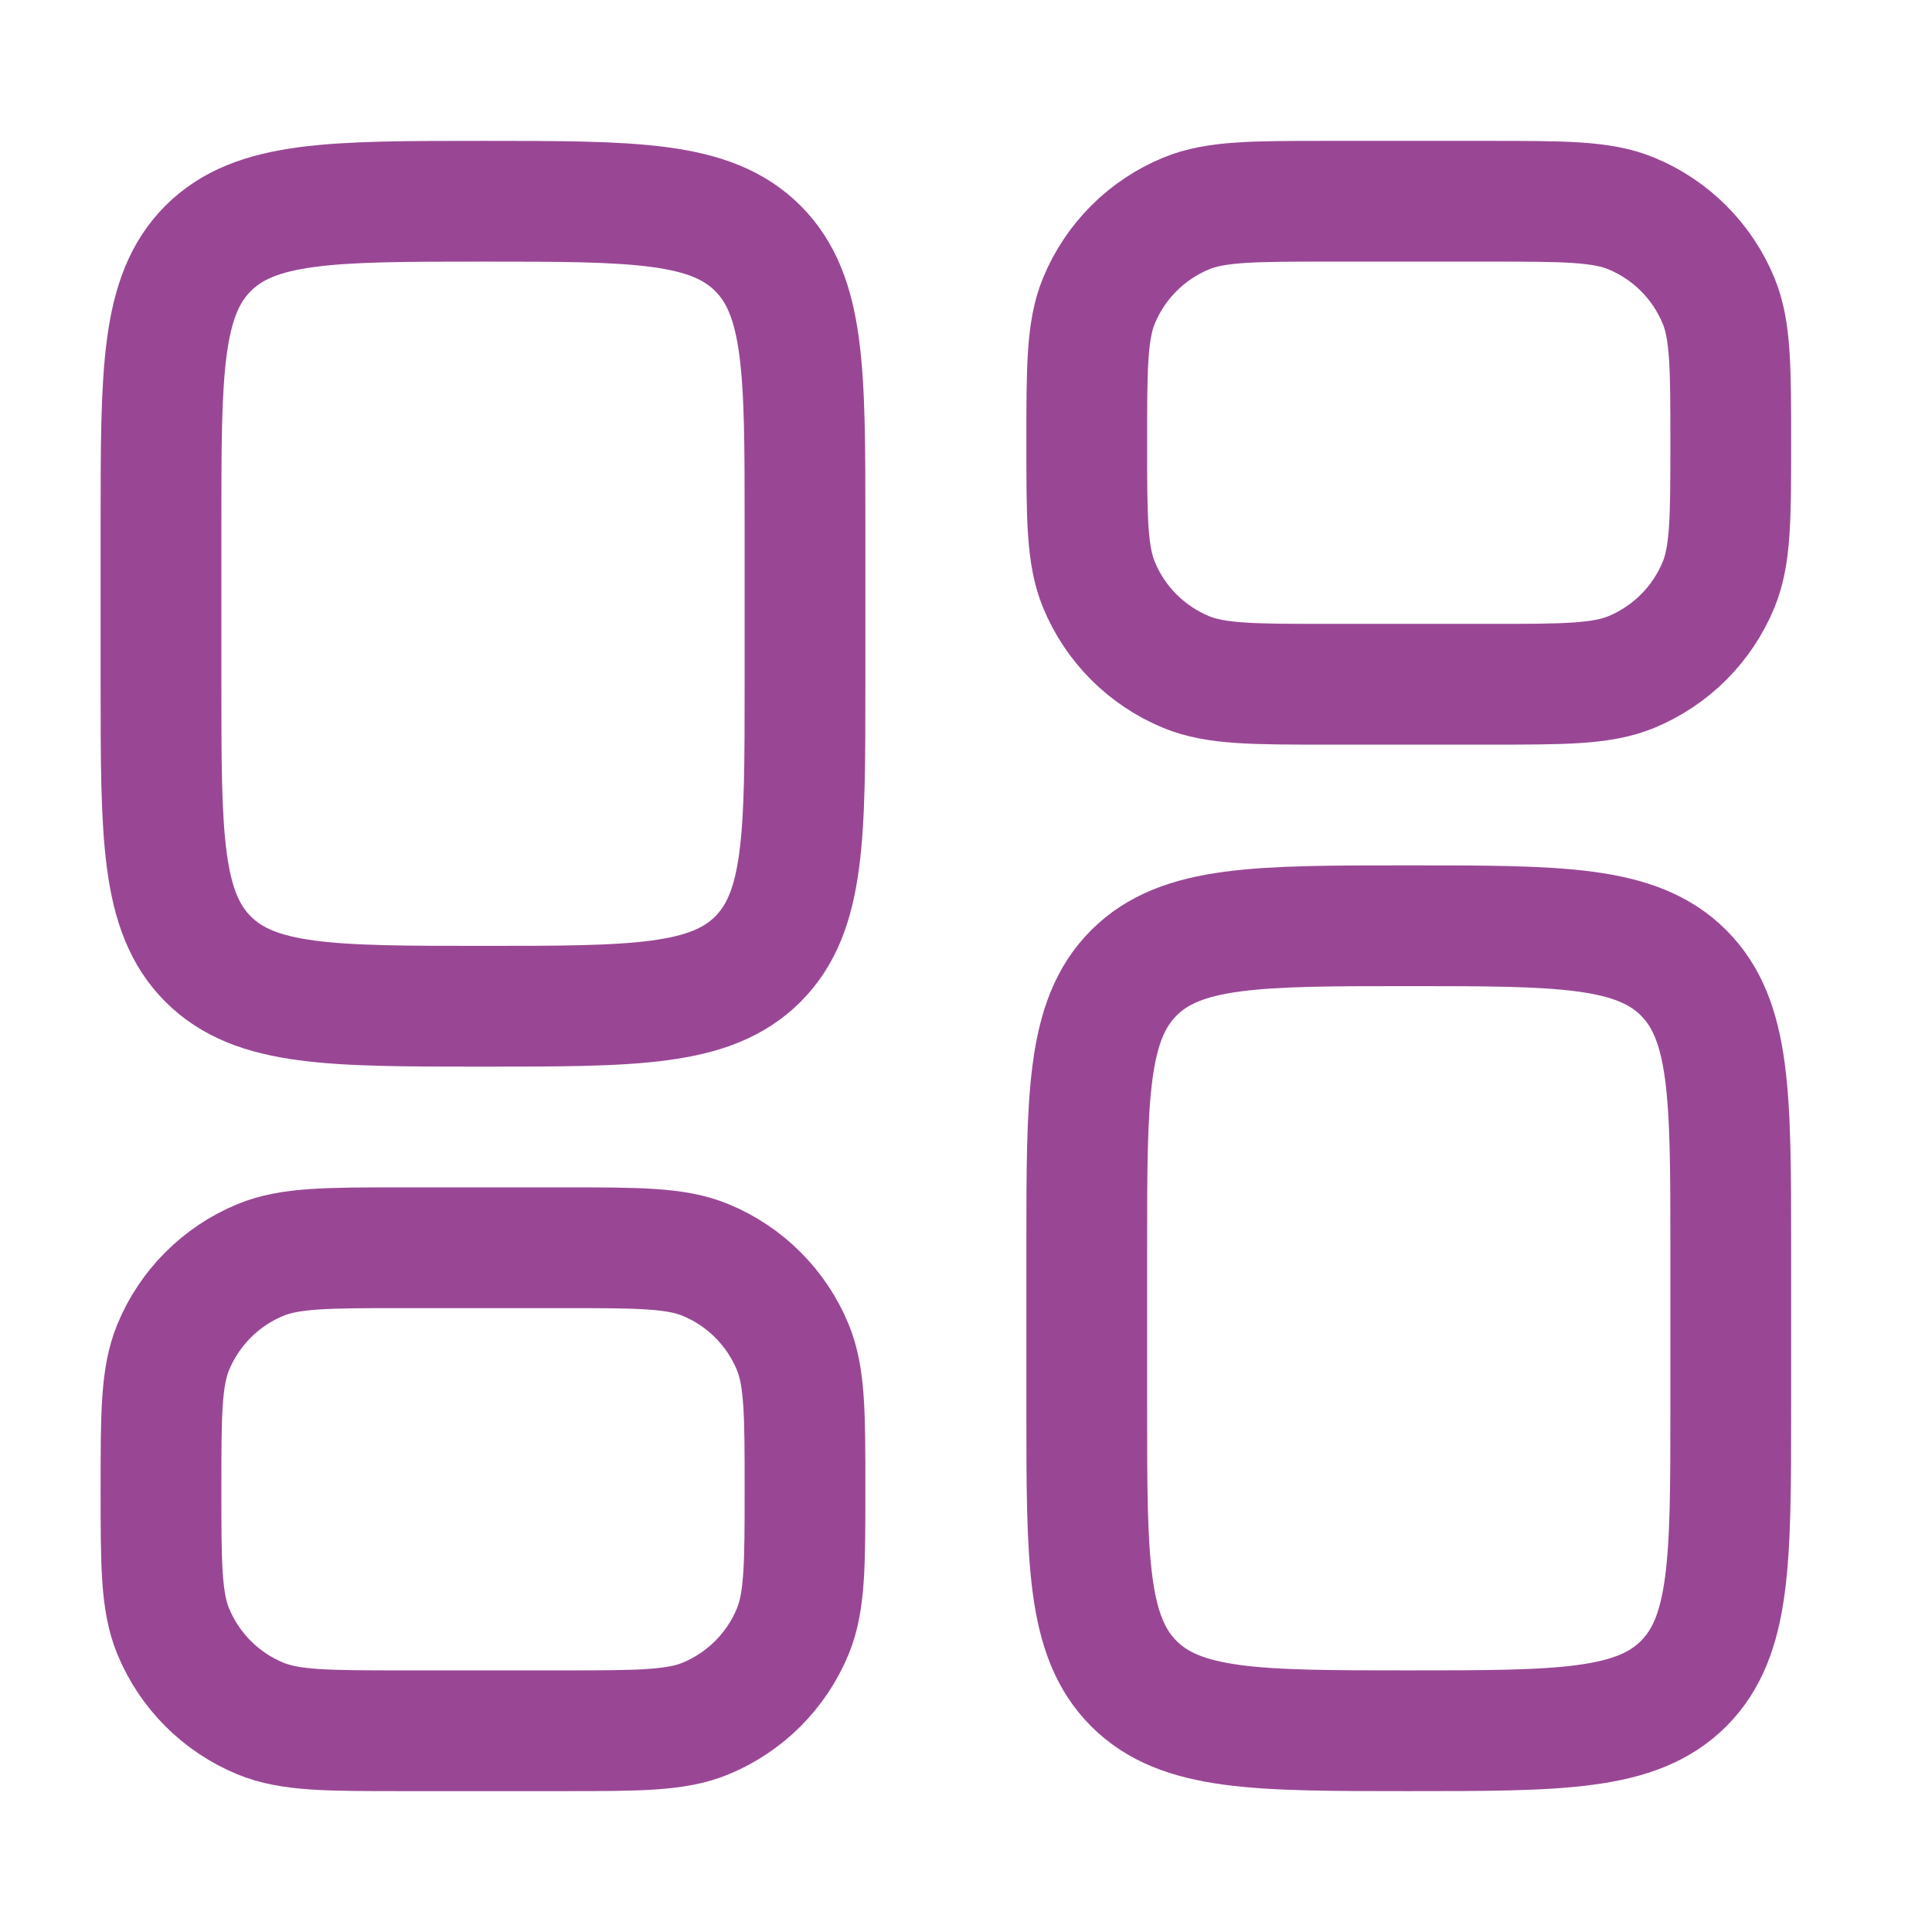
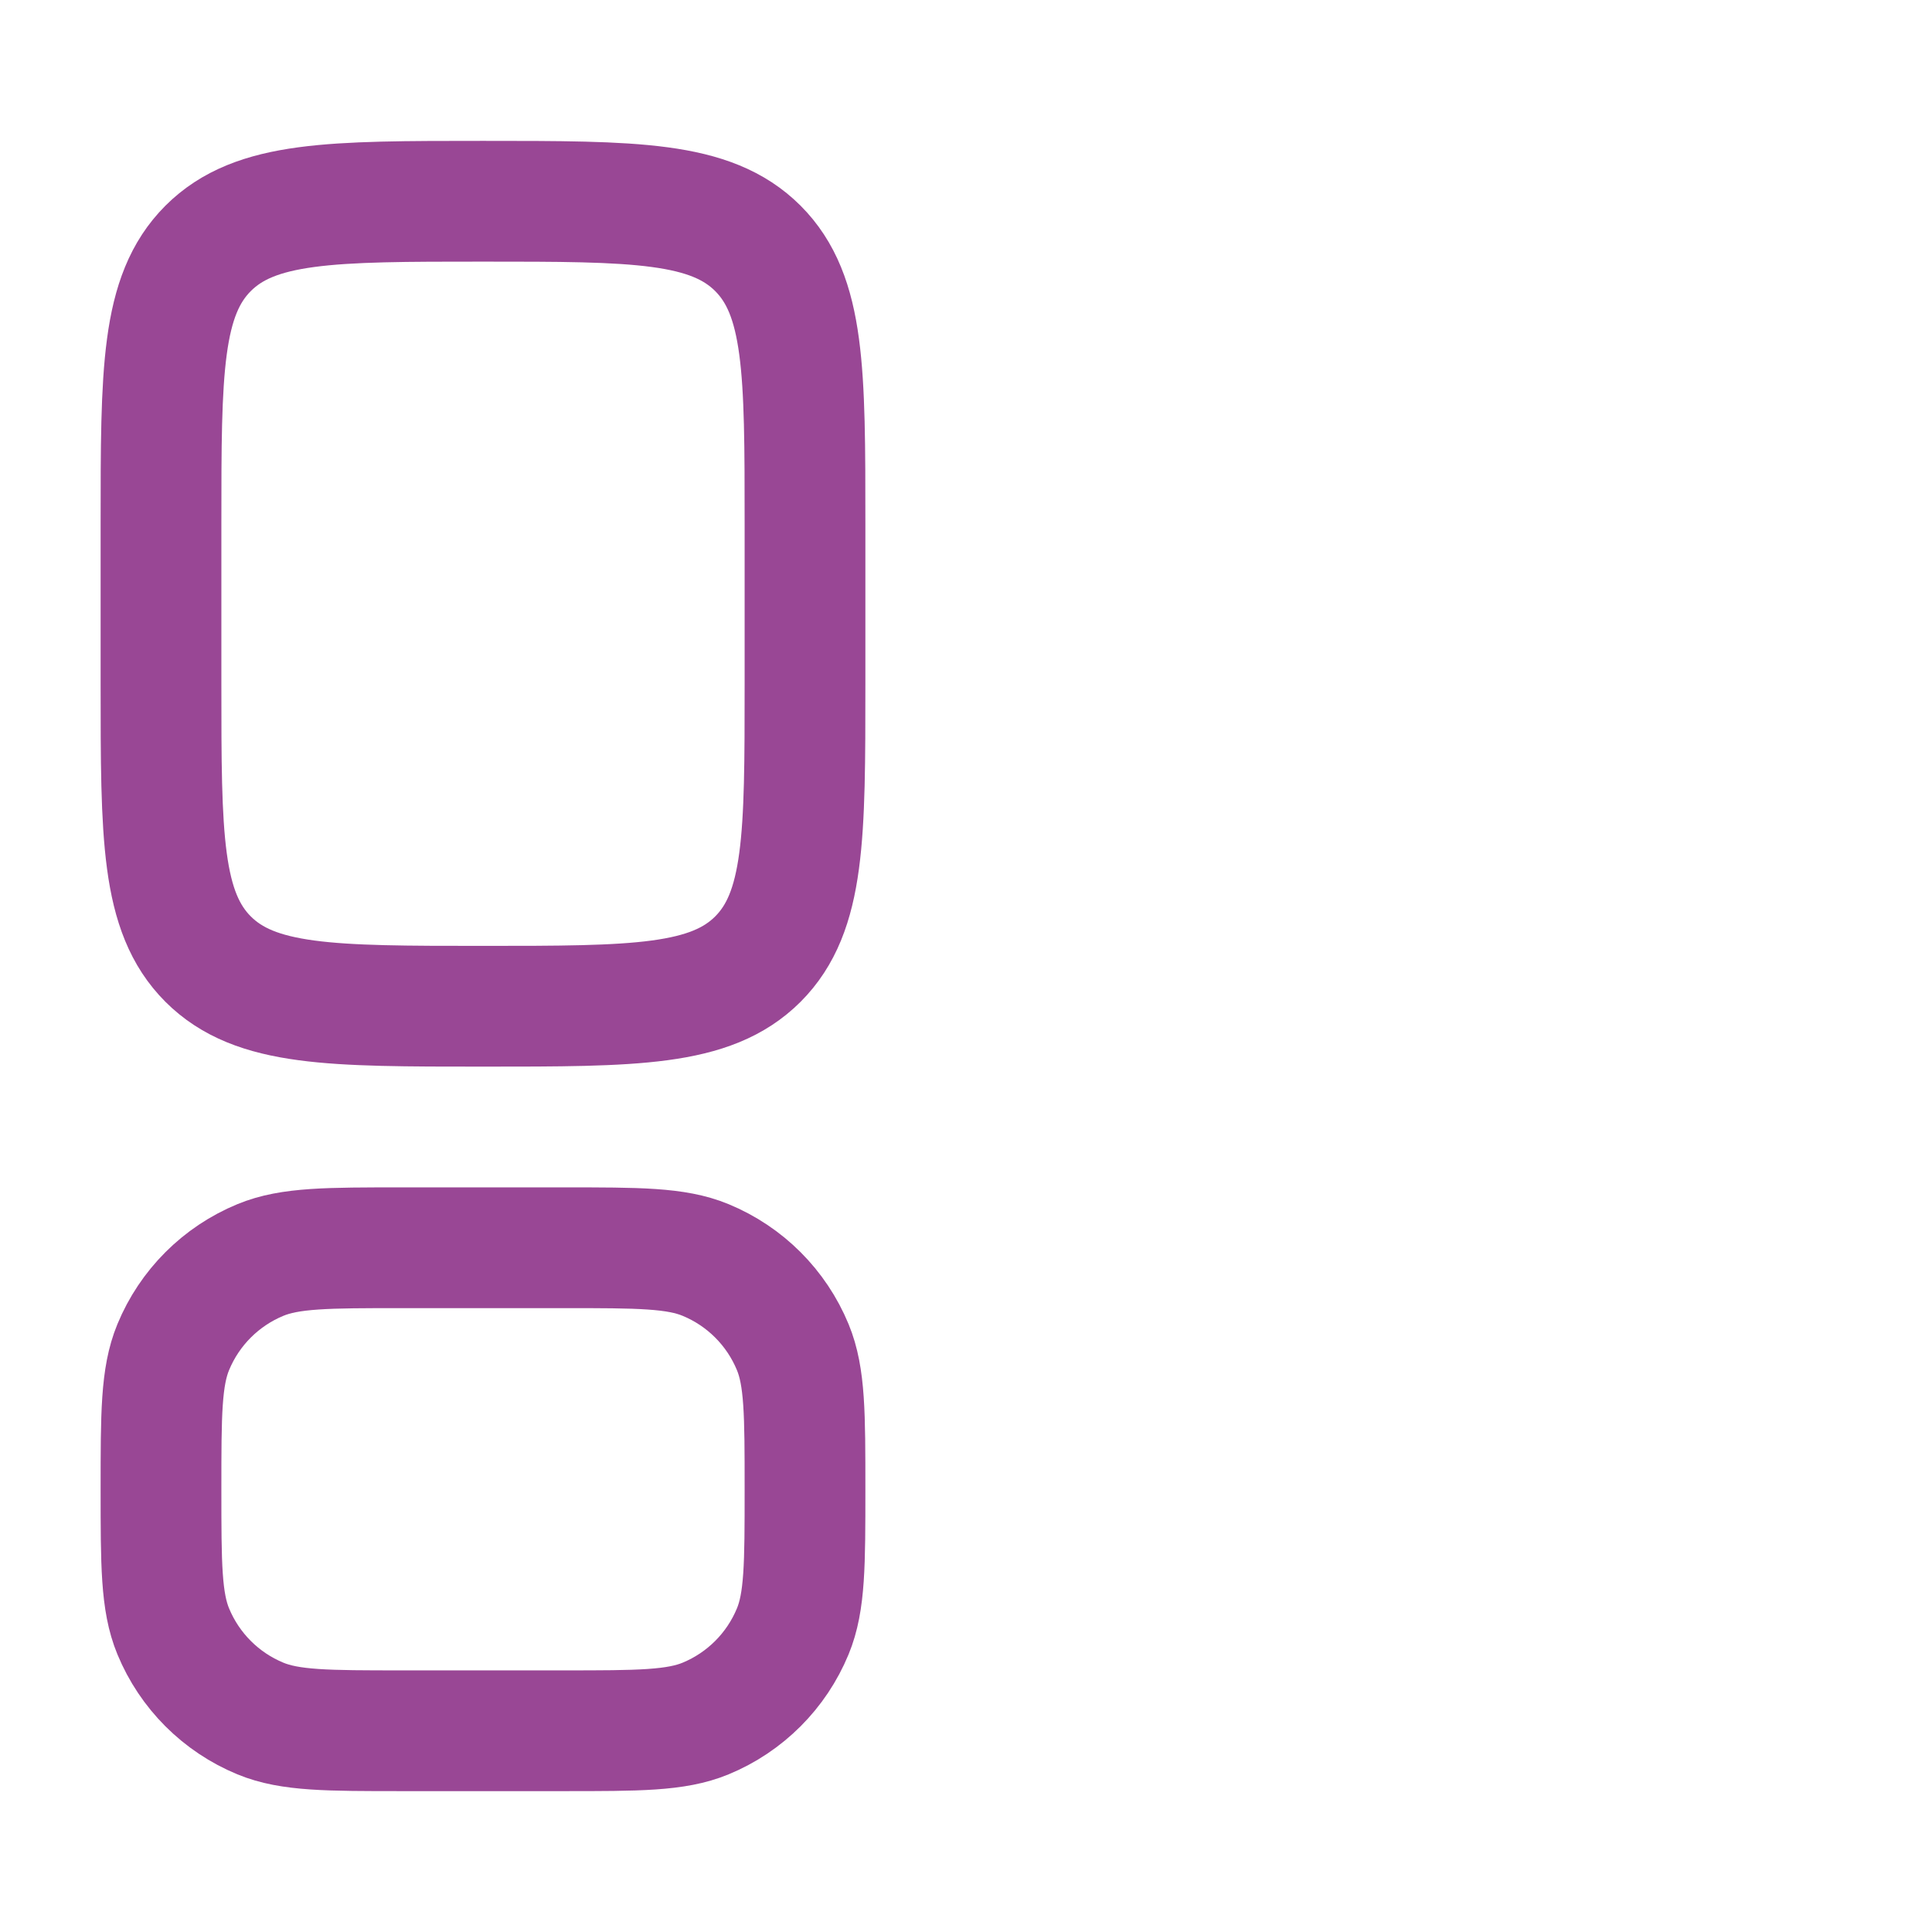
<svg xmlns="http://www.w3.org/2000/svg" width="18" height="18" viewBox="0 0 18 18" fill="none">
-   <path d="M10.125 11.625C10.125 10.211 10.125 9.504 10.564 9.064C11.004 8.625 11.711 8.625 13.125 8.625C14.539 8.625 15.246 8.625 15.686 9.064C16.125 9.504 16.125 10.211 16.125 11.625V13.125C16.125 14.539 16.125 15.246 15.686 15.686C15.246 16.125 14.539 16.125 13.125 16.125C11.711 16.125 11.004 16.125 10.564 15.686C10.125 15.246 10.125 14.539 10.125 13.125V11.625Z" stroke="#994795" stroke-width="1.125" />
  <path d="M1.5 6.375C1.5 7.789 1.5 8.496 1.939 8.936C2.379 9.375 3.086 9.375 4.5 9.375C5.914 9.375 6.621 9.375 7.061 8.936C7.5 8.496 7.5 7.789 7.5 6.375V4.875C7.5 3.461 7.5 2.754 7.061 2.314C6.621 1.875 5.914 1.875 4.5 1.875C3.086 1.875 2.379 1.875 1.939 2.314C1.5 2.754 1.5 3.461 1.5 4.875V6.375Z" stroke="#994795" stroke-width="1.125" />
-   <path d="M10.125 4.125C10.125 3.426 10.125 3.077 10.239 2.801C10.391 2.433 10.683 2.141 11.051 1.989C11.327 1.875 11.676 1.875 12.375 1.875H13.875C14.574 1.875 14.923 1.875 15.199 1.989C15.567 2.141 15.859 2.433 16.011 2.801C16.125 3.077 16.125 3.426 16.125 4.125C16.125 4.824 16.125 5.173 16.011 5.449C15.859 5.817 15.567 6.109 15.199 6.261C14.923 6.375 14.574 6.375 13.875 6.375H12.375C11.676 6.375 11.327 6.375 11.051 6.261C10.683 6.109 10.391 5.817 10.239 5.449C10.125 5.173 10.125 4.824 10.125 4.125Z" stroke="#994795" stroke-width="1.125" />
  <path d="M1.5 13.875C1.5 14.574 1.5 14.923 1.614 15.199C1.766 15.567 2.058 15.859 2.426 16.011C2.702 16.125 3.051 16.125 3.75 16.125H5.25C5.949 16.125 6.298 16.125 6.574 16.011C6.942 15.859 7.234 15.567 7.386 15.199C7.5 14.923 7.5 14.574 7.5 13.875C7.5 13.176 7.5 12.827 7.386 12.551C7.234 12.183 6.942 11.891 6.574 11.739C6.298 11.625 5.949 11.625 5.25 11.625H3.75C3.051 11.625 2.702 11.625 2.426 11.739C2.058 11.891 1.766 12.183 1.614 12.551C1.5 12.827 1.5 13.176 1.5 13.875Z" stroke="#994795" stroke-width="1.125" />
</svg>